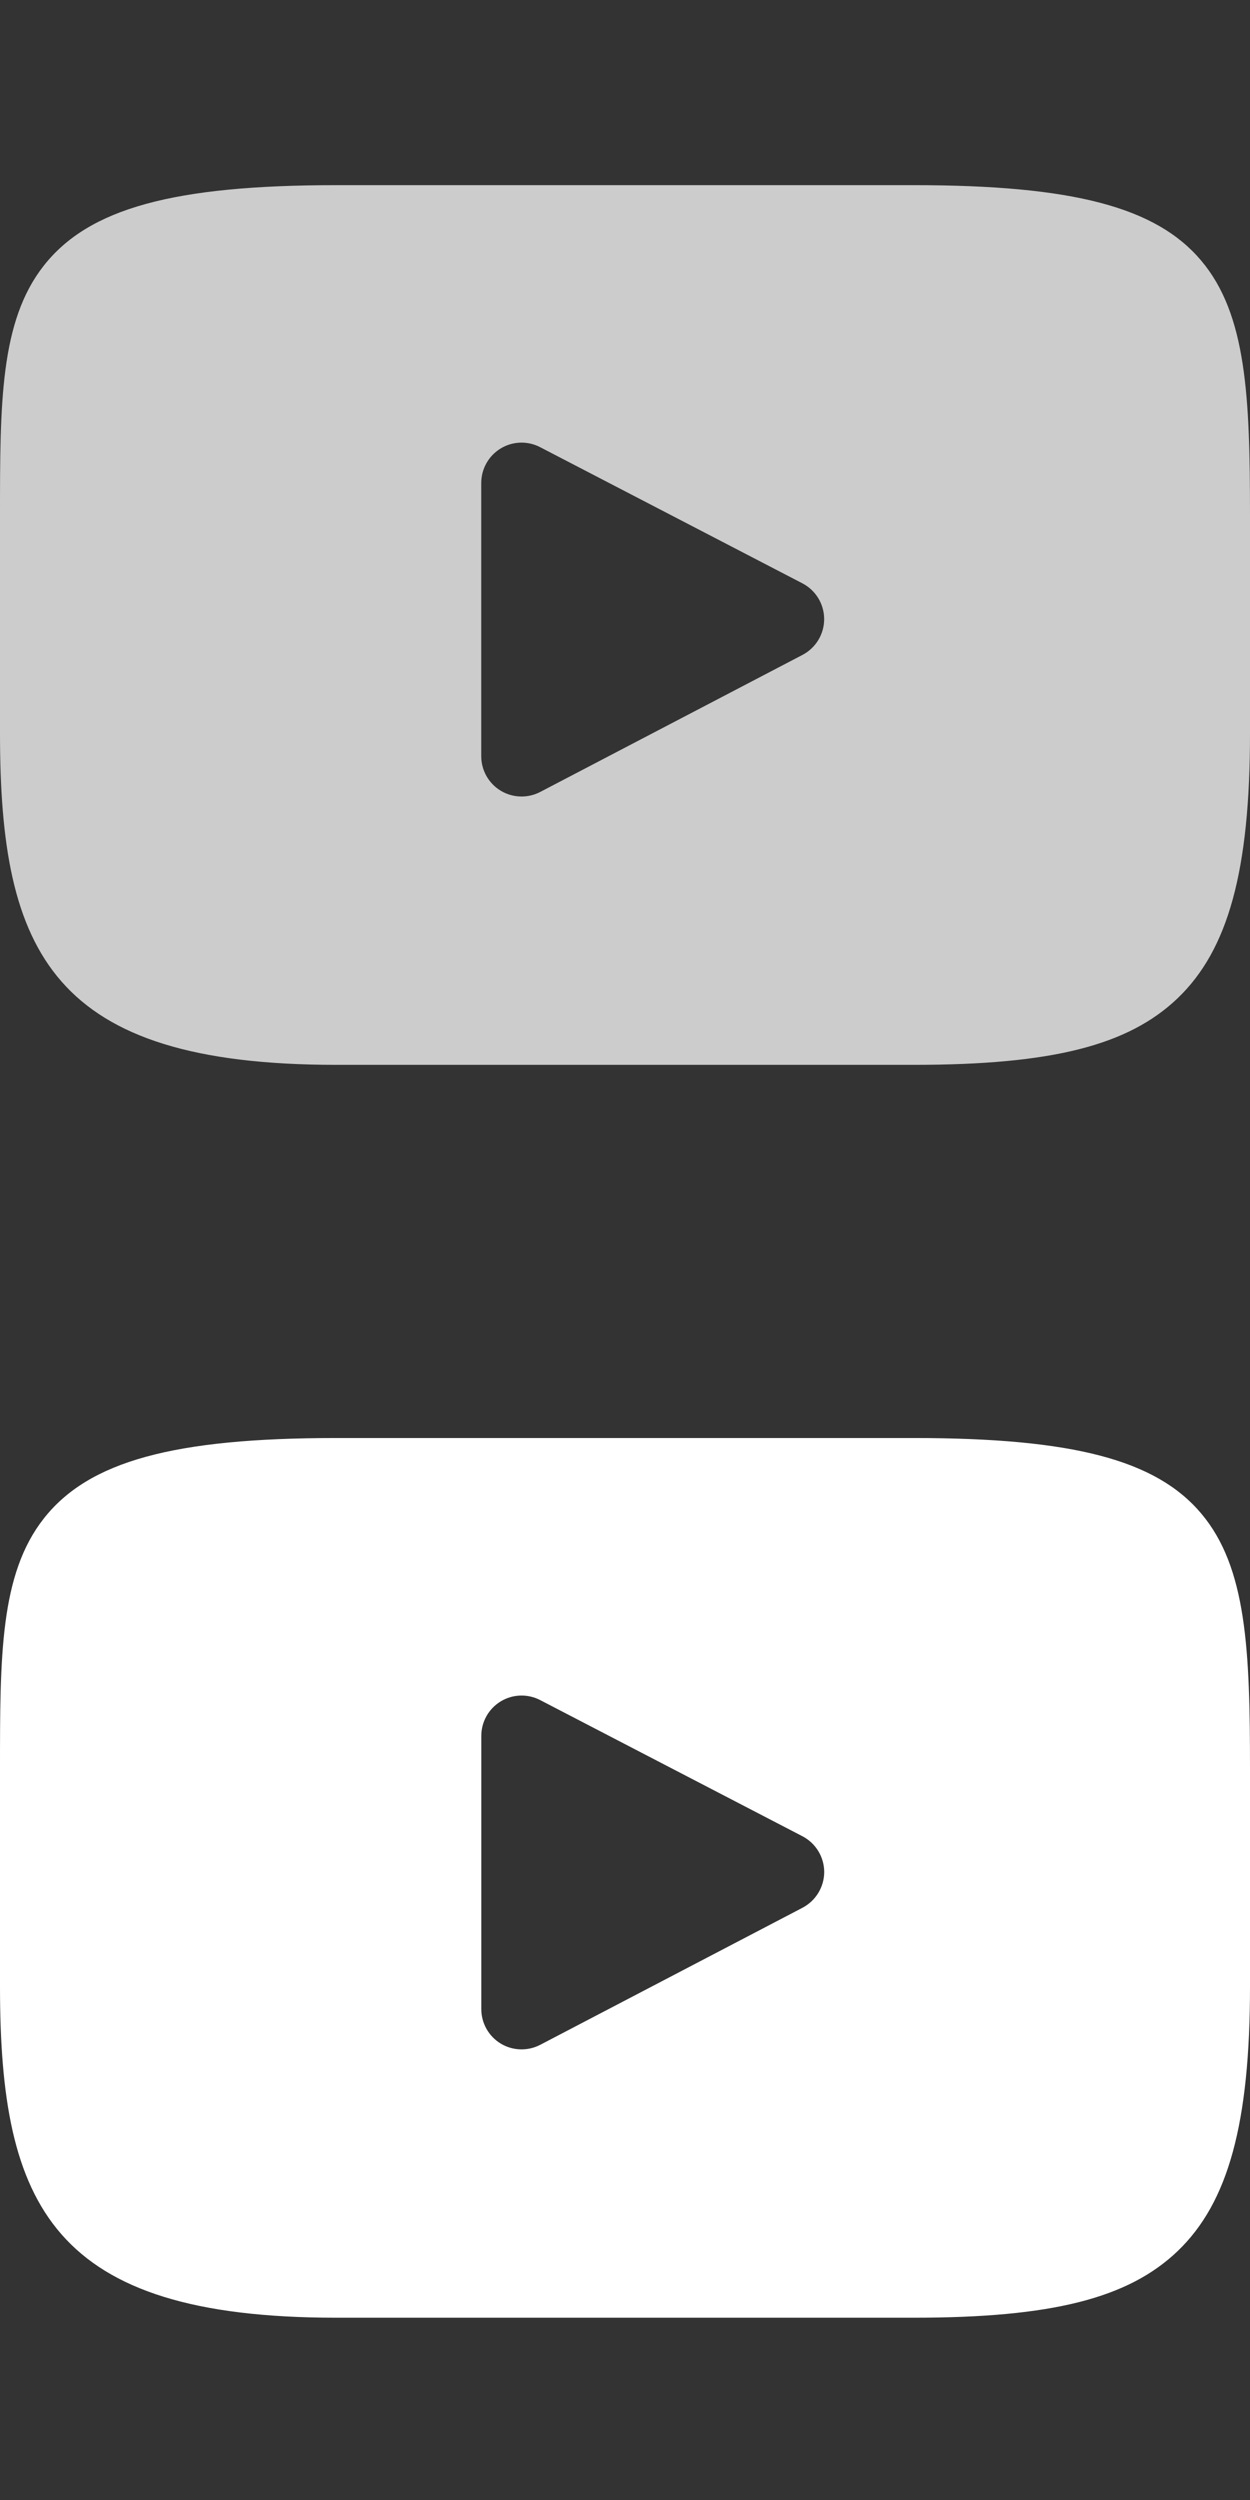
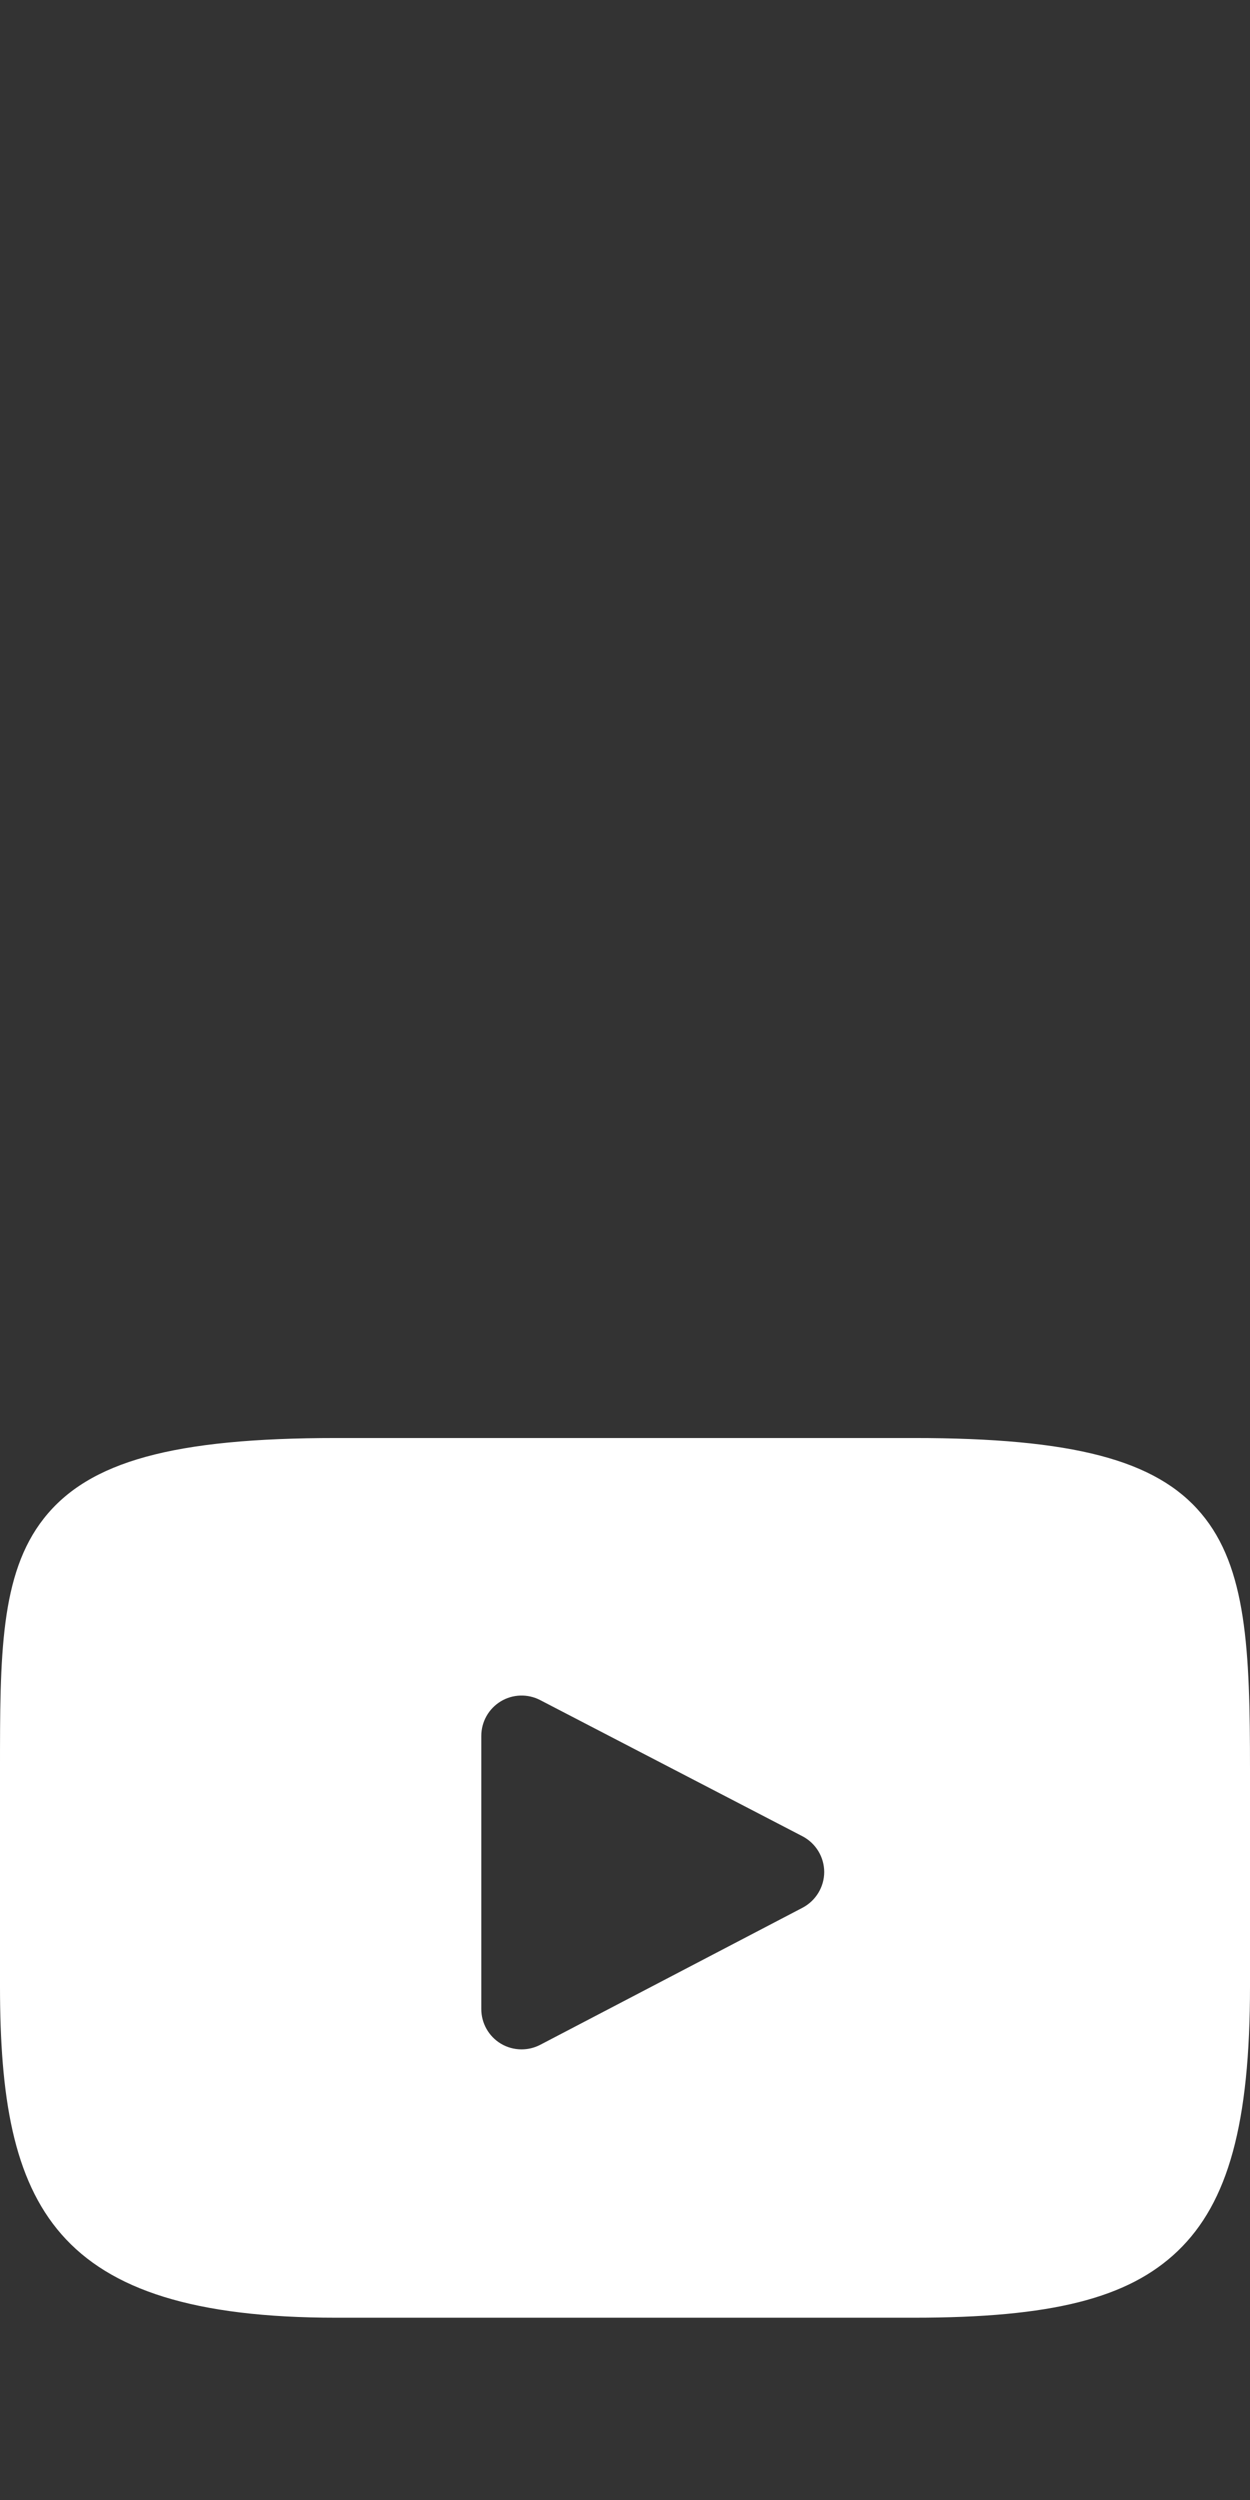
<svg xmlns="http://www.w3.org/2000/svg" version="1.1" id="Слой_1" x="0px" y="0px" width="24px" height="48px" viewBox="0 0 24 48" enable-background="new 0 0 24 48" xml:space="preserve">
  <rect x="0" y="0" width="24" height="48" fill="#333333" stroke="none" />
  <g id="XMLID_822_">
-     <path id="XMLID_823_" fill="#CCCCCC" d="M23.064,5.005c-0.866-1.03-2.466-1.45-5.521-1.45H6.455c-3.124,0-4.75,0.447-5.613,1.544   C0,6.167,0,7.743,0,9.922v4.156c0,4.223,0.998,6.367,6.455,6.367h11.089c2.649,0,4.117-0.371,5.067-1.279   C23.584,18.233,24,16.712,24,14.078V9.922C24,7.624,23.936,6.039,23.064,5.005z M15.408,12.574l-5.035,2.631   c-0.113,0.059-0.236,0.088-0.359,0.088c-0.139,0-0.277-0.037-0.4-0.111C9.381,15.041,9.24,14.79,9.24,14.52V9.273   c0-0.271,0.141-0.521,0.372-0.662c0.231-0.141,0.519-0.15,0.759-0.025l5.035,2.614c0.256,0.133,0.417,0.397,0.418,0.686   C15.824,12.175,15.664,12.44,15.408,12.574z" />
-   </g>
+     </g>
  <g id="XMLID_1_">
    <path id="XMLID_2_" fill="#FFFFFF" d="M23.064,29.06c-0.866-1.03-2.466-1.45-5.521-1.45H6.455c-3.124,0-4.75,0.447-5.613,1.544   C0,30.223,0,31.797,0,33.977v4.156C0,42.355,0.998,44.5,6.455,44.5h11.089c2.649,0,4.117-0.371,5.067-1.279   C23.584,42.288,24,40.767,24,38.133v-4.156C24,31.678,23.936,30.094,23.064,29.06z M15.408,36.629l-5.035,2.631   c-0.113,0.059-0.236,0.088-0.359,0.088c-0.139,0-0.277-0.037-0.4-0.111c-0.232-0.141-0.373-0.392-0.373-0.662v-5.246   c0-0.271,0.141-0.521,0.372-0.662s0.519-0.15,0.759-0.025l5.035,2.614c0.256,0.134,0.417,0.397,0.418,0.687   C15.824,36.23,15.664,36.494,15.408,36.629z" />
  </g>
</svg>